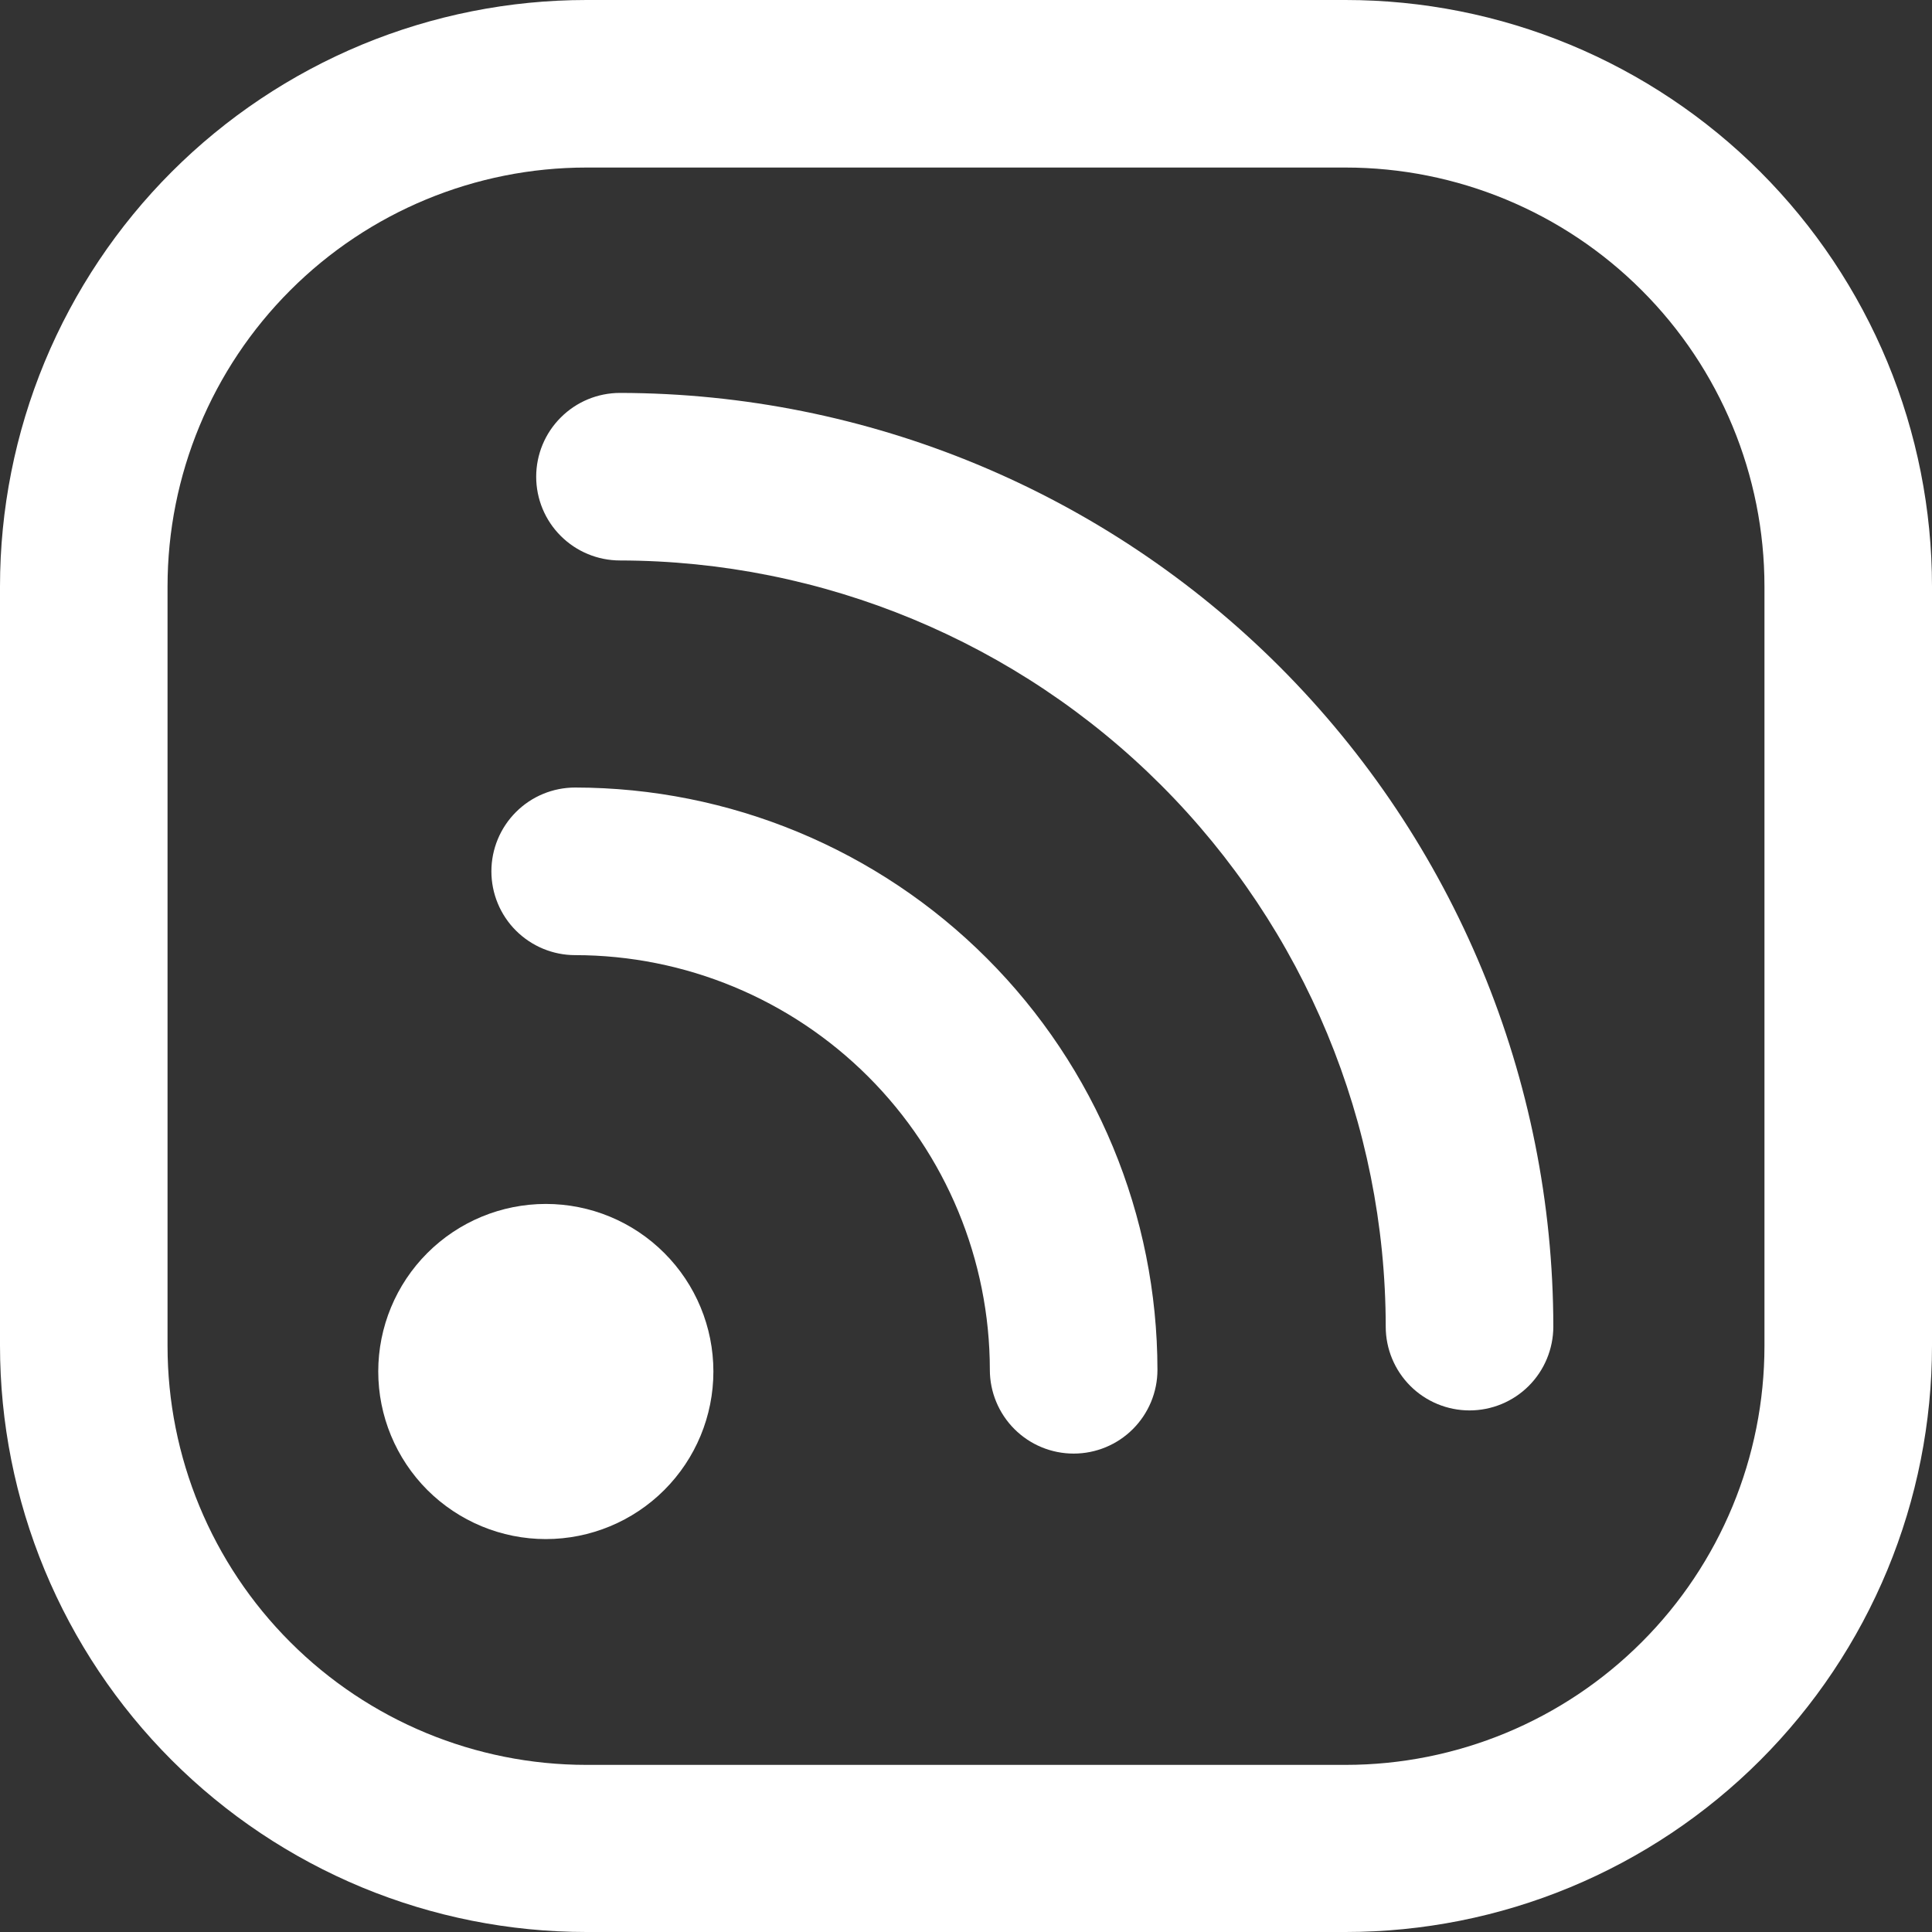
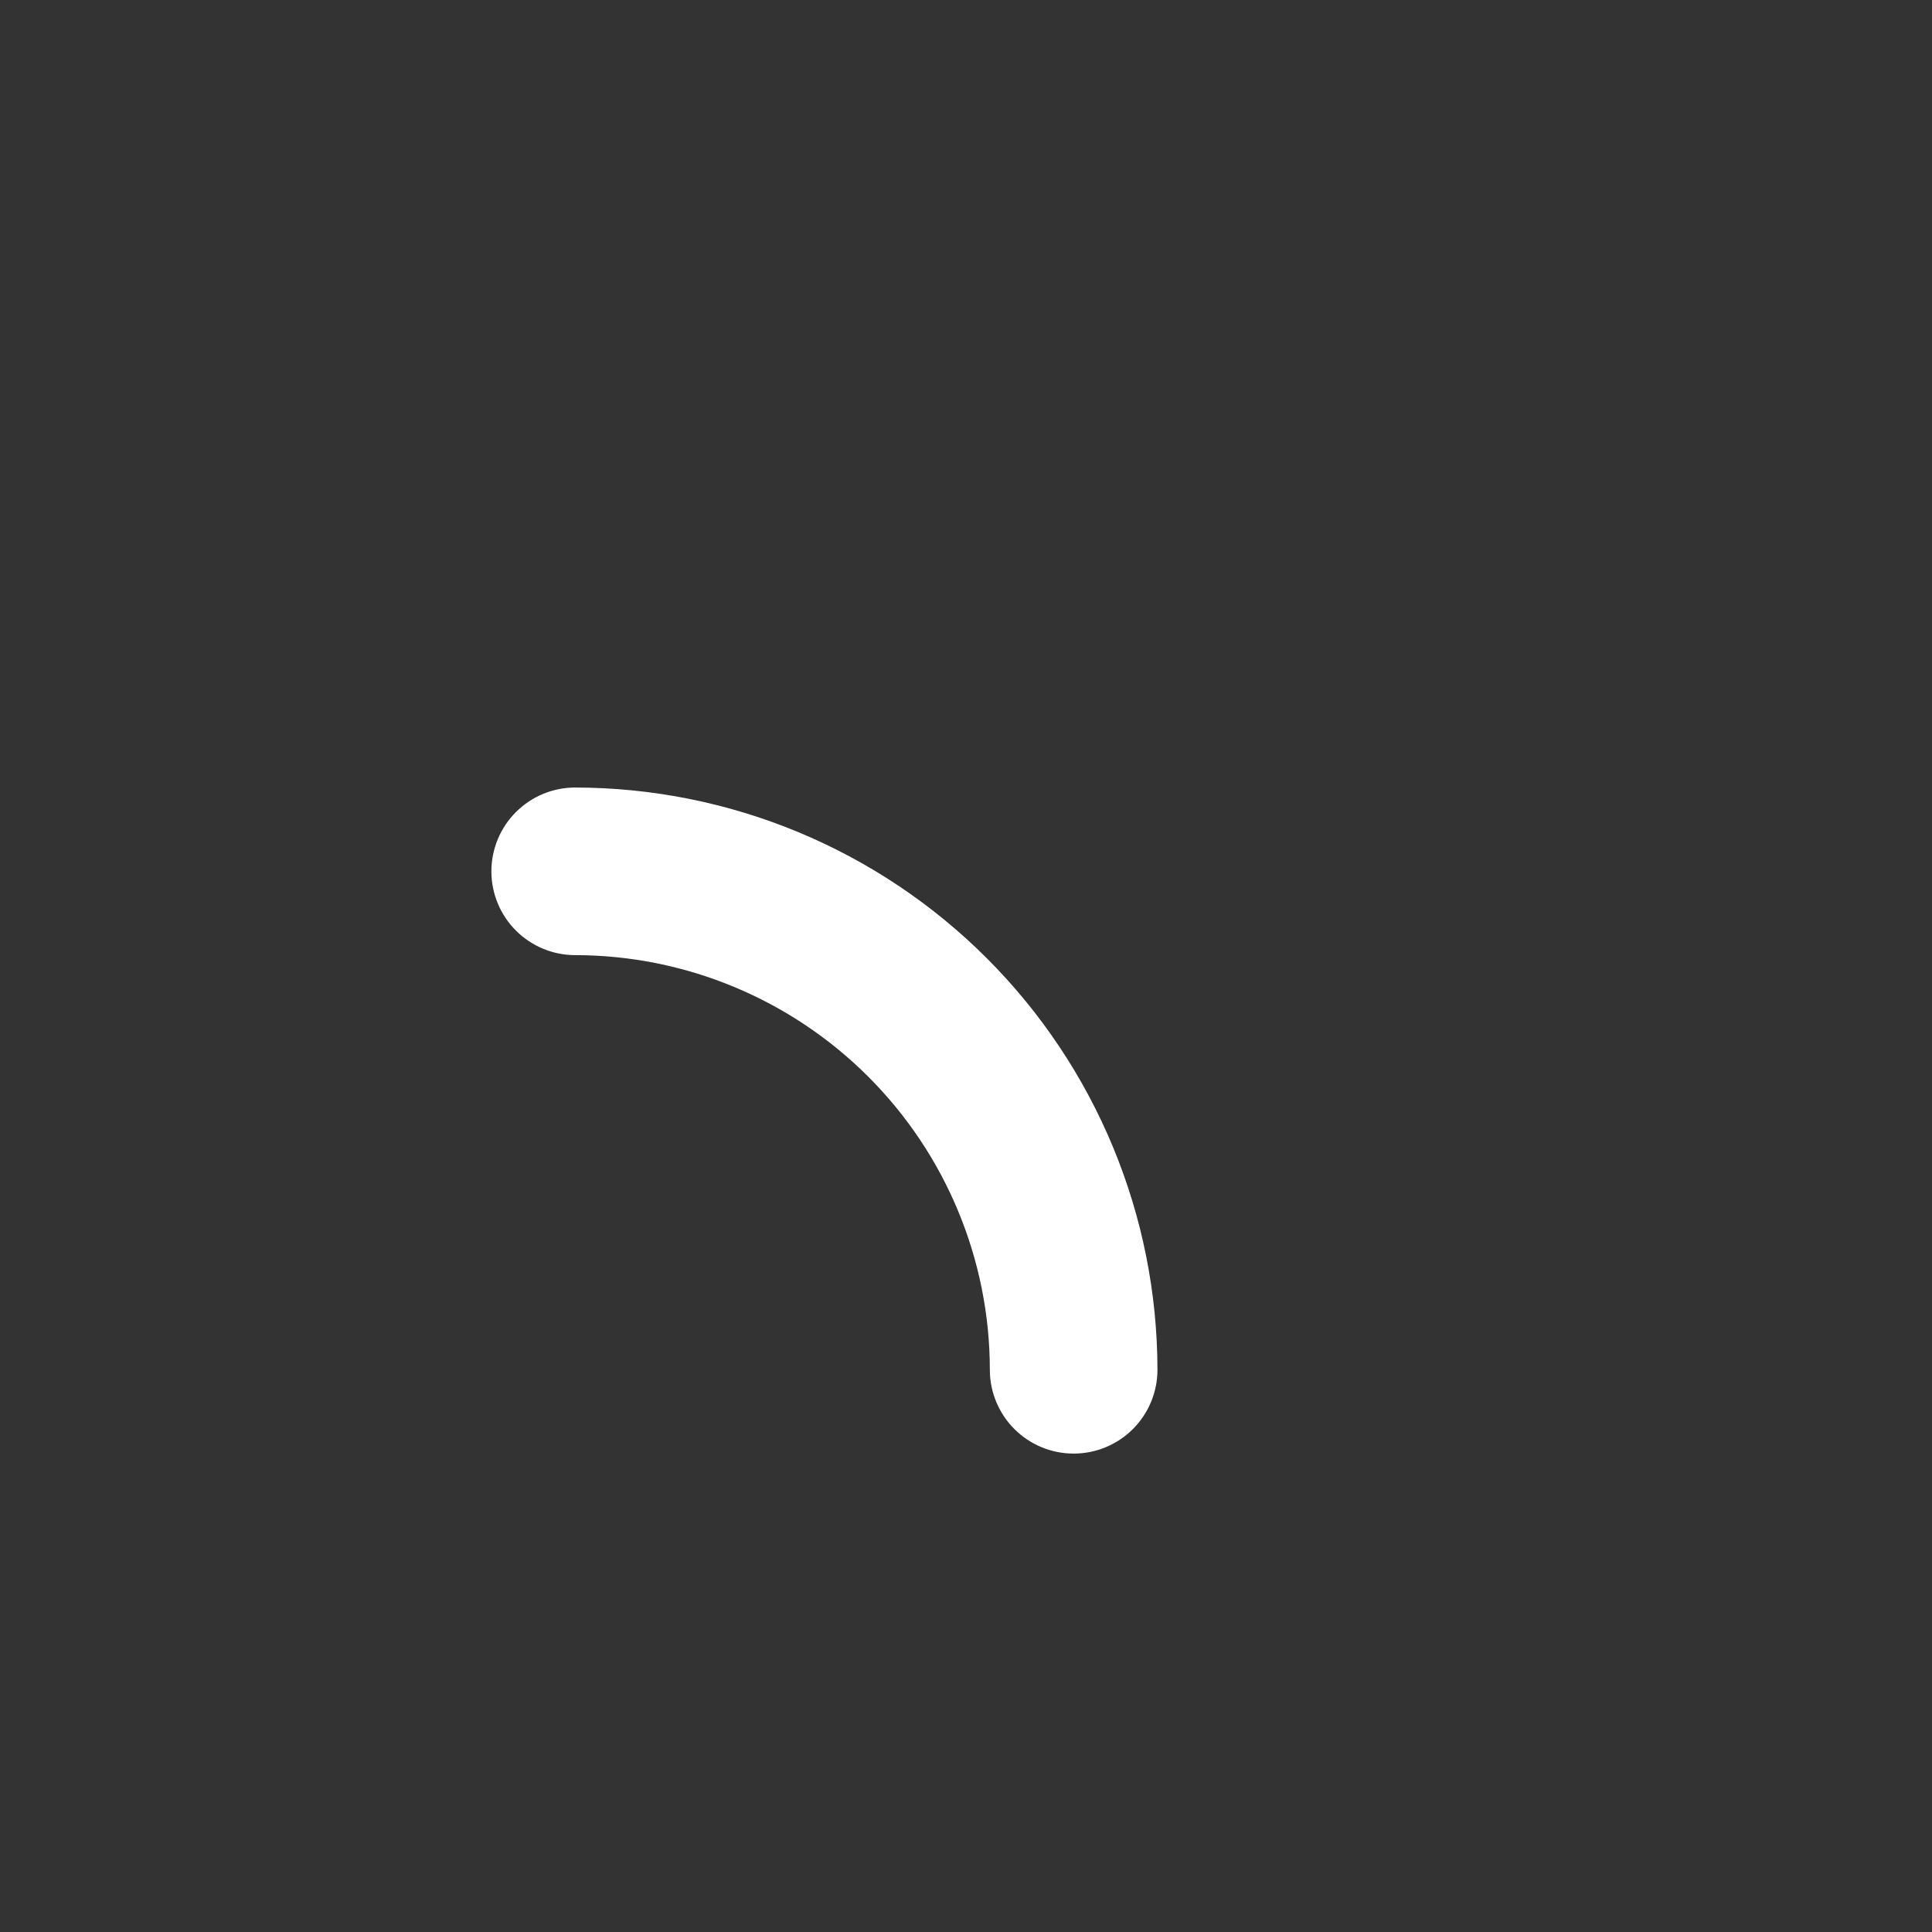
<svg xmlns="http://www.w3.org/2000/svg" width="32" height="32" viewBox="0 0 32 32" fill="none">
  <rect x="0" y="0" width="32" height="32" fill="#333333" stroke="none" />
  <g id="Group 1261159577">
-     <path id="Vector" d="M22.286 0H9.714C8.438 0 7.175 0.251 5.996 0.739C4.818 1.228 3.747 1.943 2.845 2.845C1.943 3.747 1.228 4.818 0.739 5.996C0.251 7.175 -4.80498e-09 8.438 0 9.714V22.286C-4.80498e-09 23.562 0.251 24.825 0.739 26.003C1.228 27.182 1.943 28.253 2.845 29.155C3.747 30.057 4.818 30.772 5.996 31.261C7.175 31.749 8.438 32 9.714 32H22.286C23.562 32 24.825 31.749 26.003 31.261C27.182 30.772 28.253 30.057 29.155 29.155C30.057 28.253 30.772 27.182 31.261 26.003C31.749 24.825 32 23.562 32 22.286V9.714C32 8.438 31.749 7.175 31.261 5.996C30.772 4.818 30.057 3.747 29.155 2.845C28.253 1.943 27.182 1.228 26.003 0.739C24.825 0.251 23.562 -4.80498e-09 22.286 0ZM29.225 22.293C29.225 24.133 28.494 25.898 27.192 27.199C25.891 28.501 24.126 29.232 22.286 29.232H9.714C7.874 29.232 6.109 28.501 4.808 27.199C3.506 25.898 2.775 24.133 2.775 22.293V9.714C2.775 7.874 3.506 6.109 4.808 4.808C6.109 3.506 7.874 2.775 9.714 2.775H22.286C24.126 2.775 25.891 3.506 27.192 4.808C28.494 6.109 29.225 7.874 29.225 9.714V22.293Z" fill="white" />
-     <path id="Vector_2" d="M10.269 6.508C9.901 6.508 9.548 6.654 9.288 6.915C9.027 7.175 8.881 7.528 8.881 7.896C8.881 8.264 9.027 8.617 9.288 8.877C9.548 9.137 9.901 9.283 10.269 9.283C13.632 9.289 16.856 10.628 19.234 13.007C21.611 15.386 22.949 18.61 22.952 21.974C22.952 22.342 23.099 22.695 23.359 22.955C23.619 23.215 23.972 23.361 24.34 23.361C24.708 23.361 25.061 23.215 25.321 22.955C25.581 22.695 25.727 22.342 25.728 21.974C25.724 17.874 24.094 13.944 21.196 11.044C18.298 8.145 14.368 6.514 10.269 6.508Z" fill="white" />
    <path id="Vector_3" d="M9.526 13.044C9.158 13.044 8.805 13.19 8.545 13.451C8.285 13.711 8.139 14.064 8.139 14.432C8.139 14.8 8.285 15.153 8.545 15.413C8.805 15.673 9.158 15.82 9.526 15.82C11.348 15.821 13.094 16.546 14.382 17.834C15.669 19.121 16.394 20.867 16.395 22.689C16.395 23.057 16.542 23.41 16.802 23.67C17.062 23.93 17.415 24.076 17.783 24.076C18.151 24.076 18.504 23.93 18.764 23.67C19.024 23.41 19.171 23.057 19.171 22.689C19.169 20.131 18.152 17.679 16.344 15.871C14.536 14.063 12.084 13.046 9.526 13.044Z" fill="white" />
-     <path id="Vector_4" d="M6.265 22.716C6.265 23.452 6.558 24.158 7.078 24.679C7.599 25.199 8.305 25.492 9.041 25.492C9.777 25.492 10.483 25.199 11.003 24.679C11.524 24.158 11.816 23.452 11.816 22.716C11.816 21.98 11.524 21.274 11.003 20.754C10.483 20.233 9.777 19.941 9.041 19.941C8.305 19.941 7.599 20.233 7.078 20.754C6.558 21.274 6.265 21.98 6.265 22.716Z" fill="white" />
  </g>
</svg>